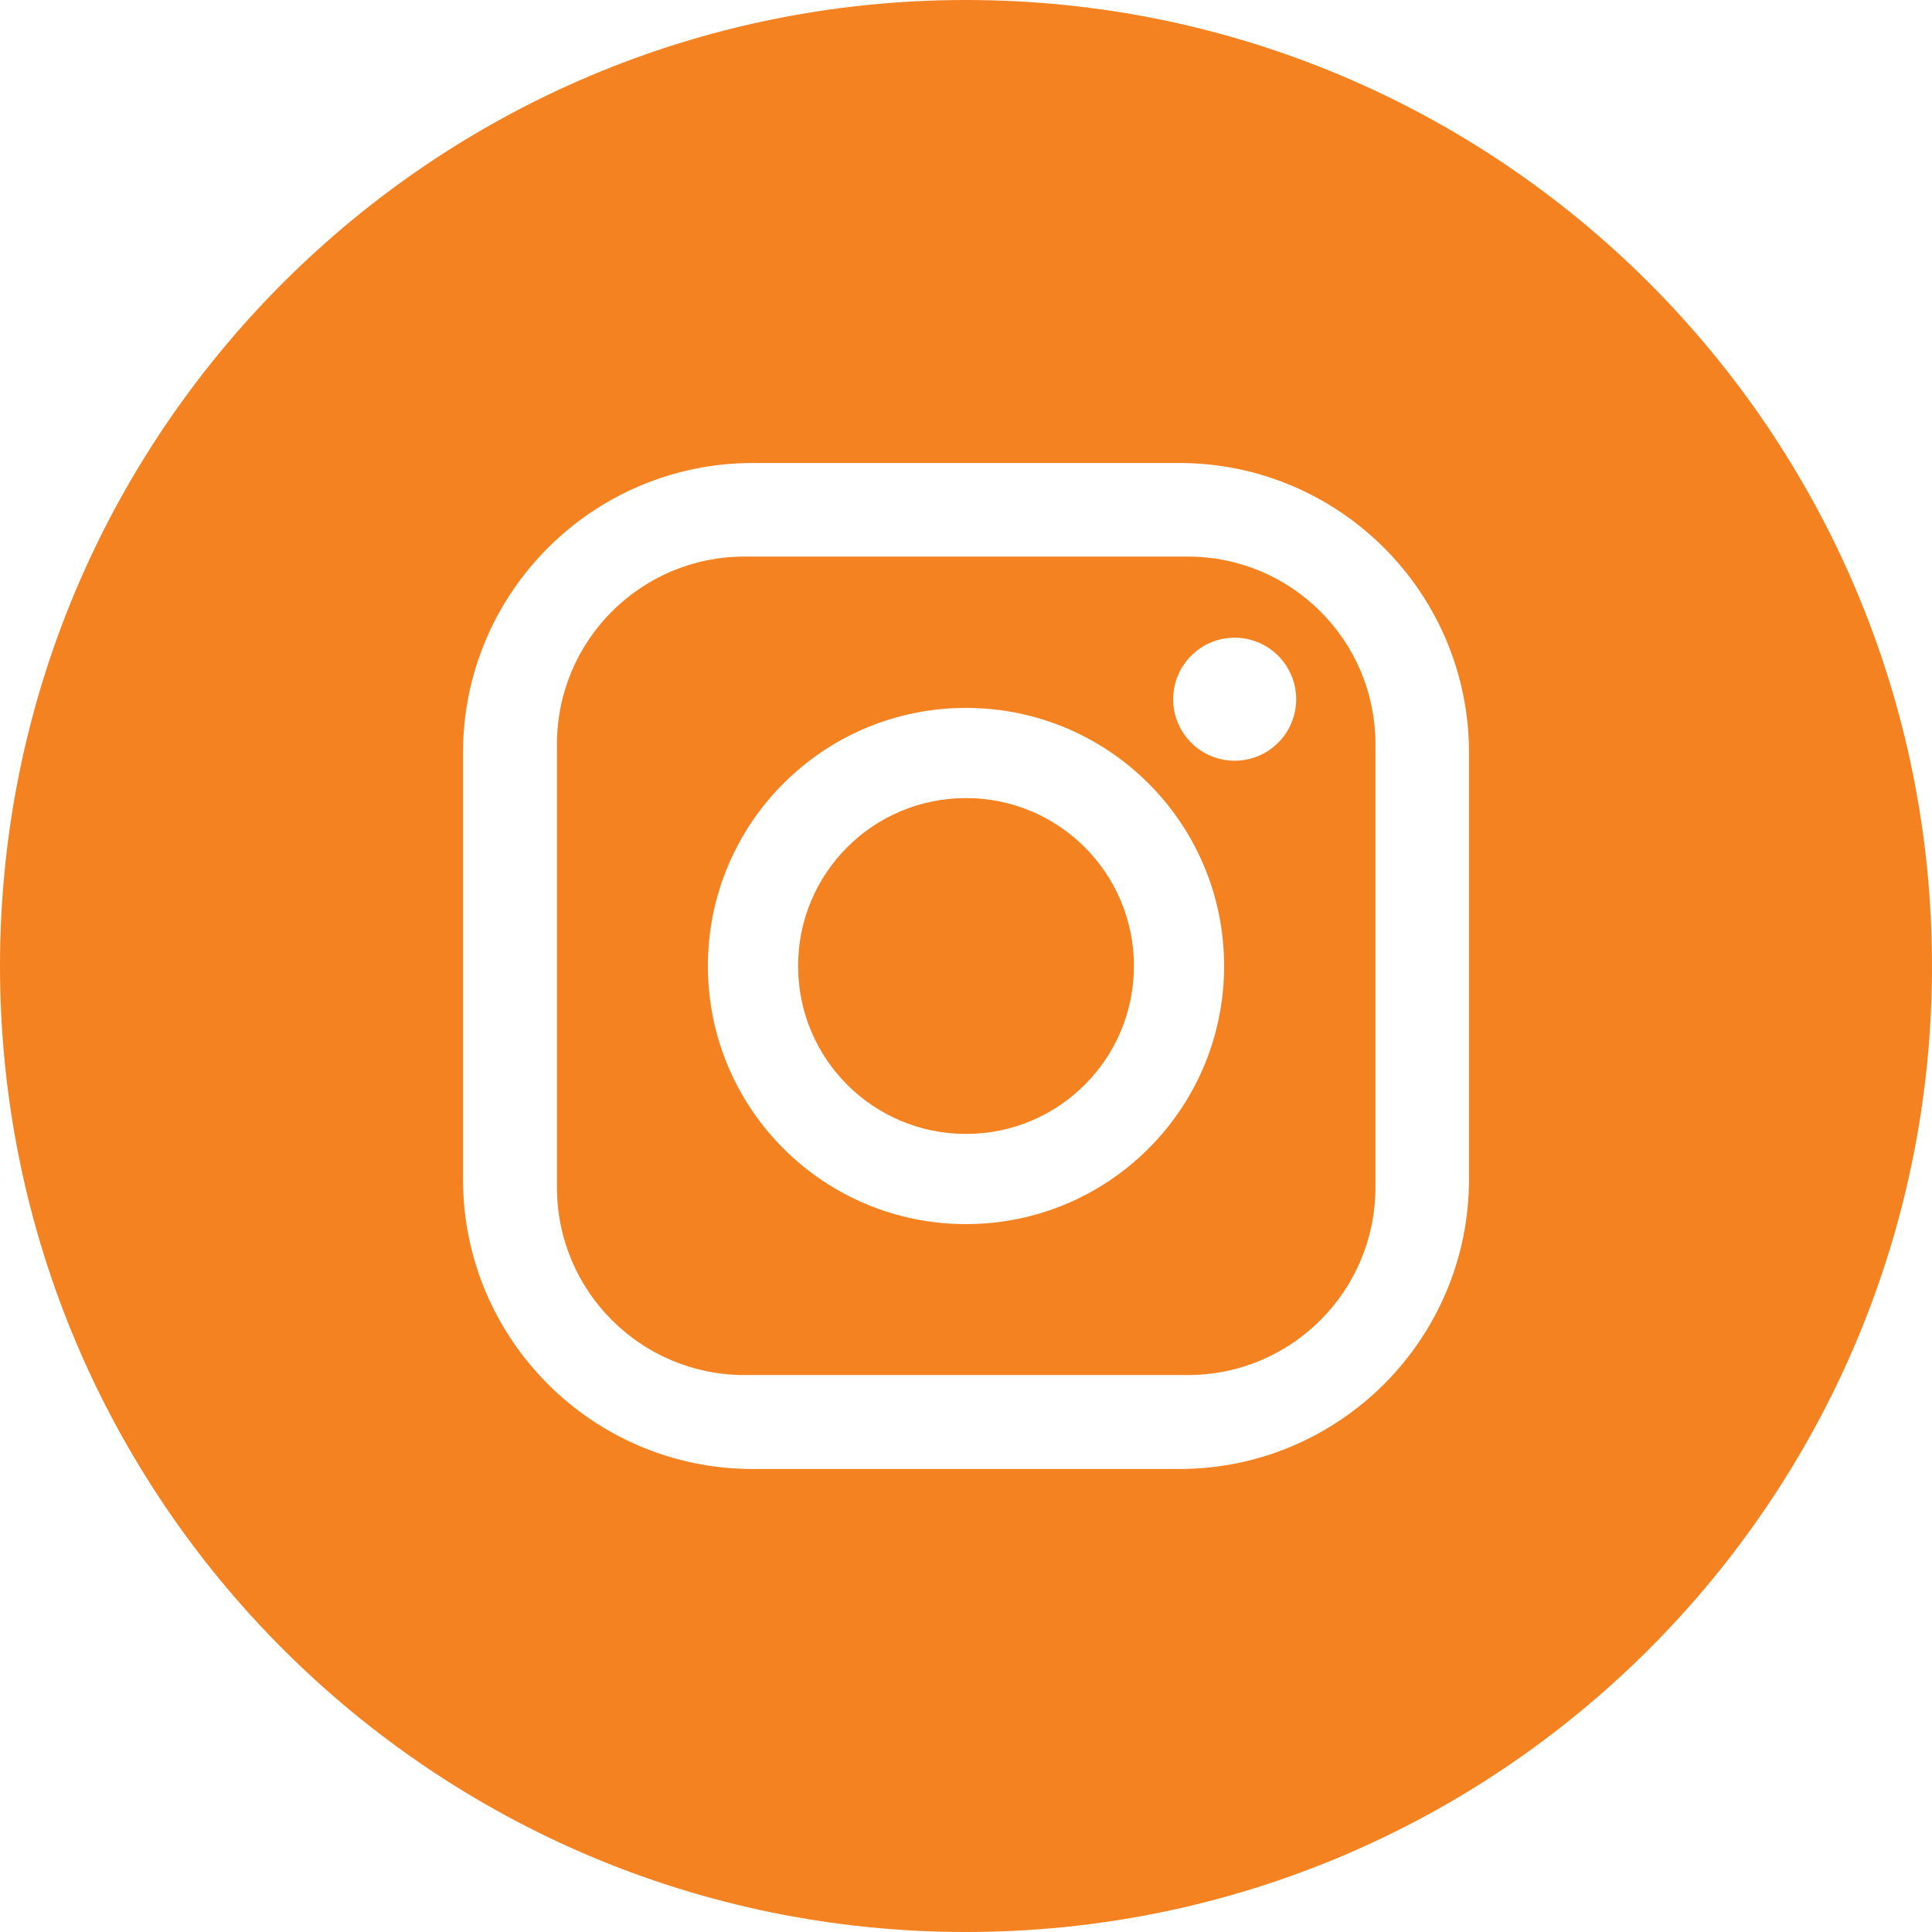
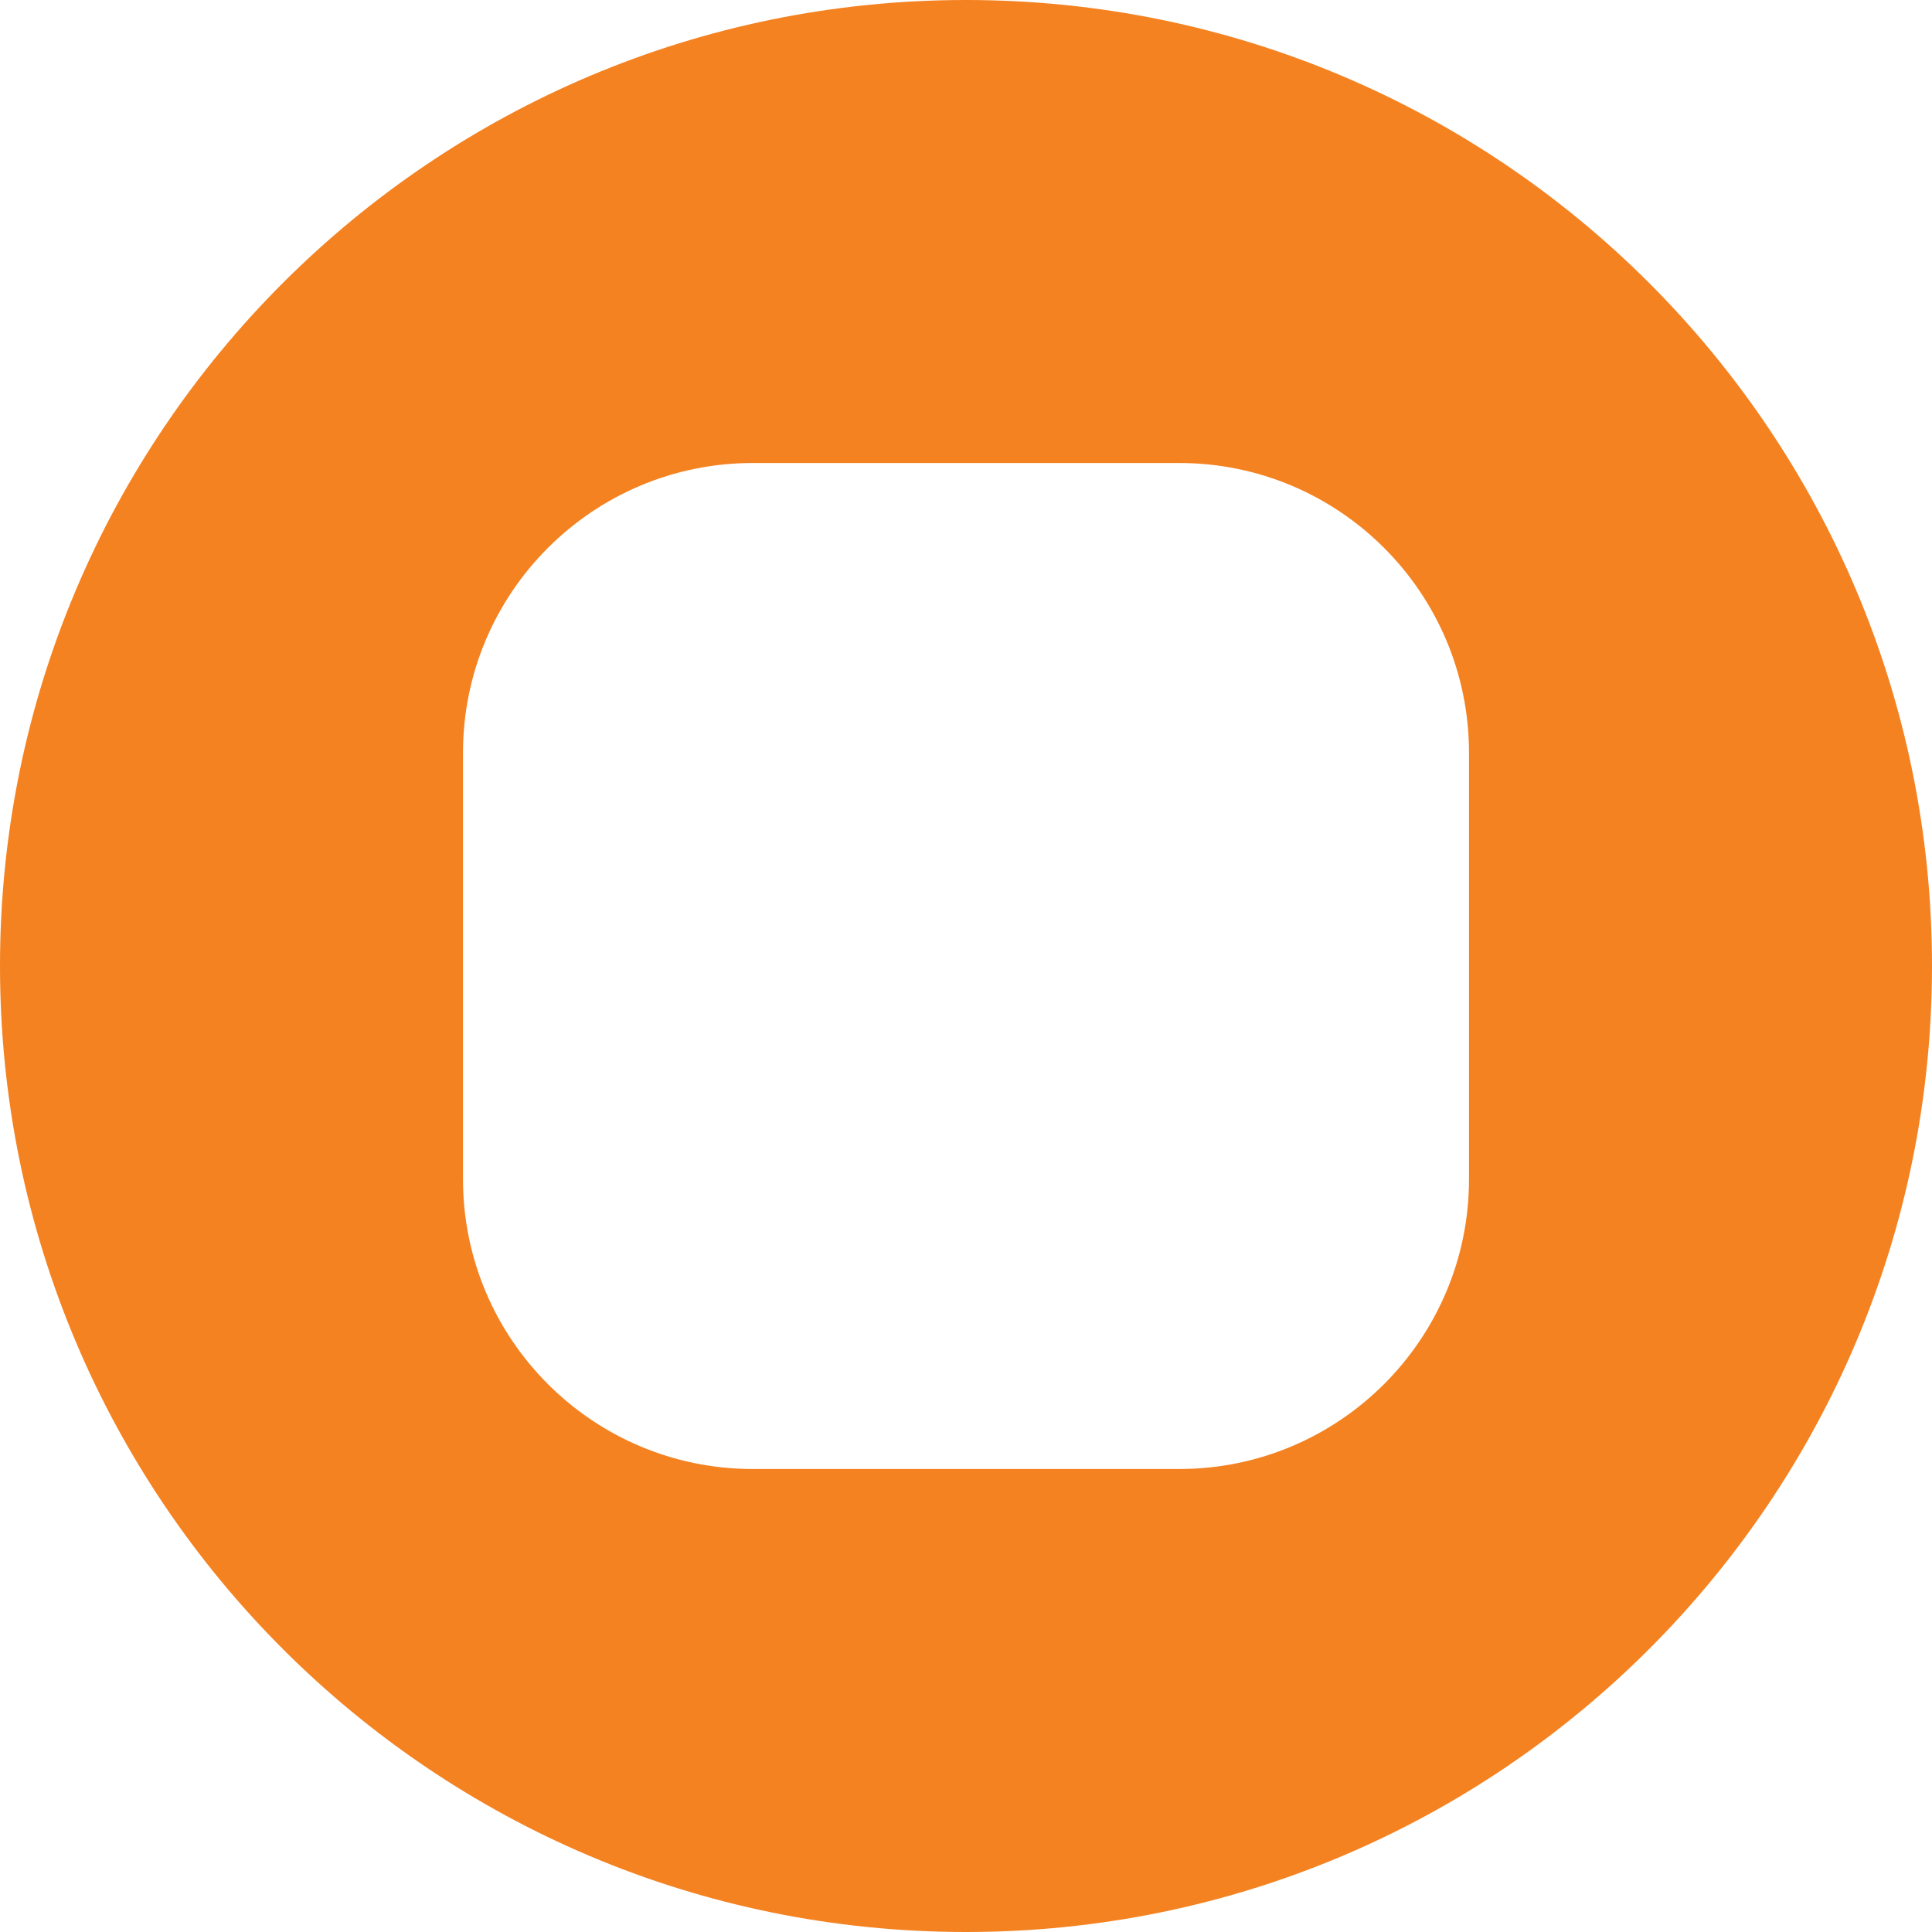
<svg xmlns="http://www.w3.org/2000/svg" id="Layer_1" data-name="Layer 1" version="1.1" viewBox="0 0 512 512">
  <defs>
    <style>
      .cls-1 {
        fill: #f48221;
        stroke-width: 0px;
      }
    </style>
  </defs>
-   <path class="cls-1" d="M314.8,147.5h-117.5c-27.5,0-49.7,22.3-49.7,49.7h0v117.5c0,27.5,22.3,49.7,49.7,49.7h117.5c27.5,0,49.7-22.3,49.7-49.7v-117.5c0-27.5-22.3-49.7-49.7-49.7h0ZM256,324.4c-37.8,0-68.4-30.6-68.4-68.4s30.6-68.4,68.4-68.4,68.4,30.6,68.4,68.4h0c0,37.8-30.6,68.4-68.4,68.4ZM327.2,201.6c-9,0-16.3-7.3-16.3-16.3,0-9,7.3-16.3,16.3-16.3,9,0,16.3,7.3,16.3,16.3h0c0,9-7.3,16.3-16.3,16.3Z" />
-   <path class="cls-1" d="M256,211.5c-24.6,0-44.5,19.9-44.5,44.5,0,24.6,19.9,44.5,44.5,44.5,24.6,0,44.5-19.9,44.5-44.5h0c0-24.6-19.9-44.5-44.5-44.5Z" />
  <path class="cls-1" d="M256,0C114.6,0,0,114.6,0,256s114.6,256,256,256,256-114.6,256-256S397.4,0,256,0ZM389.3,312.5c0,42.4-34.4,76.8-76.8,76.8h-113c-42.4,0-76.8-34.4-76.8-76.8v-113c0-42.4,34.4-76.8,76.8-76.8h113c42.4,0,76.8,34.4,76.8,76.8v113Z" />
</svg>